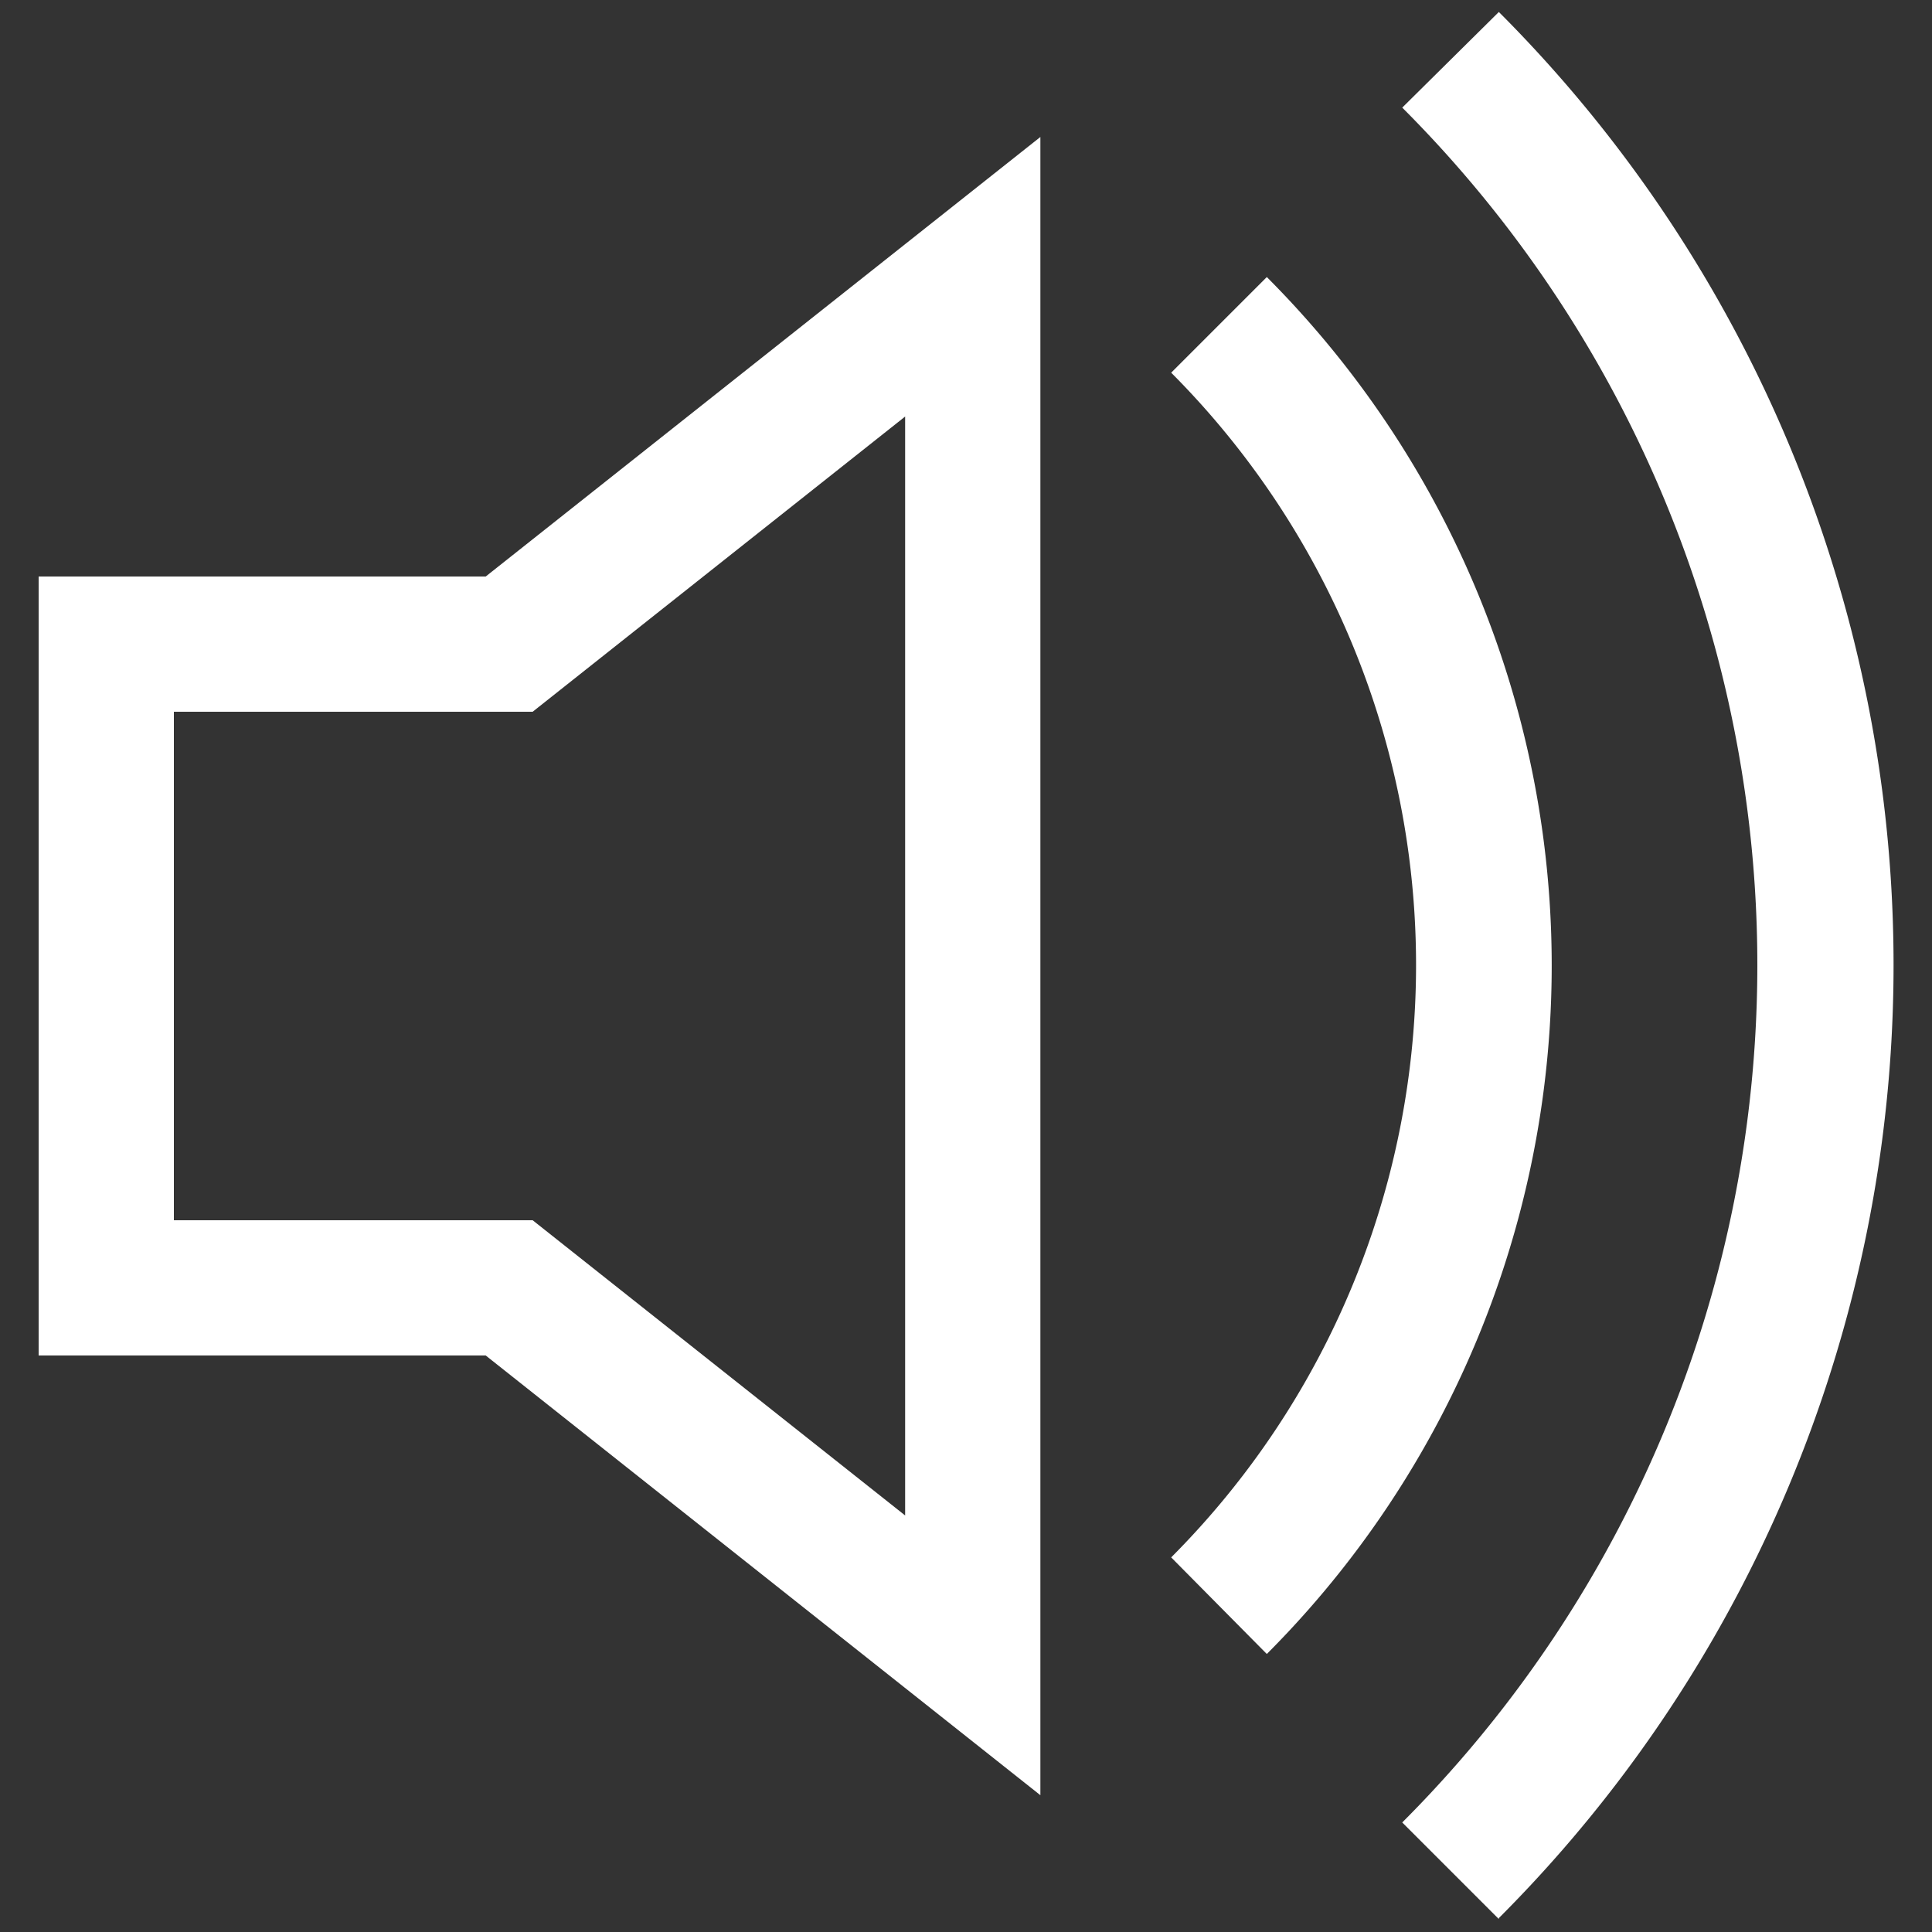
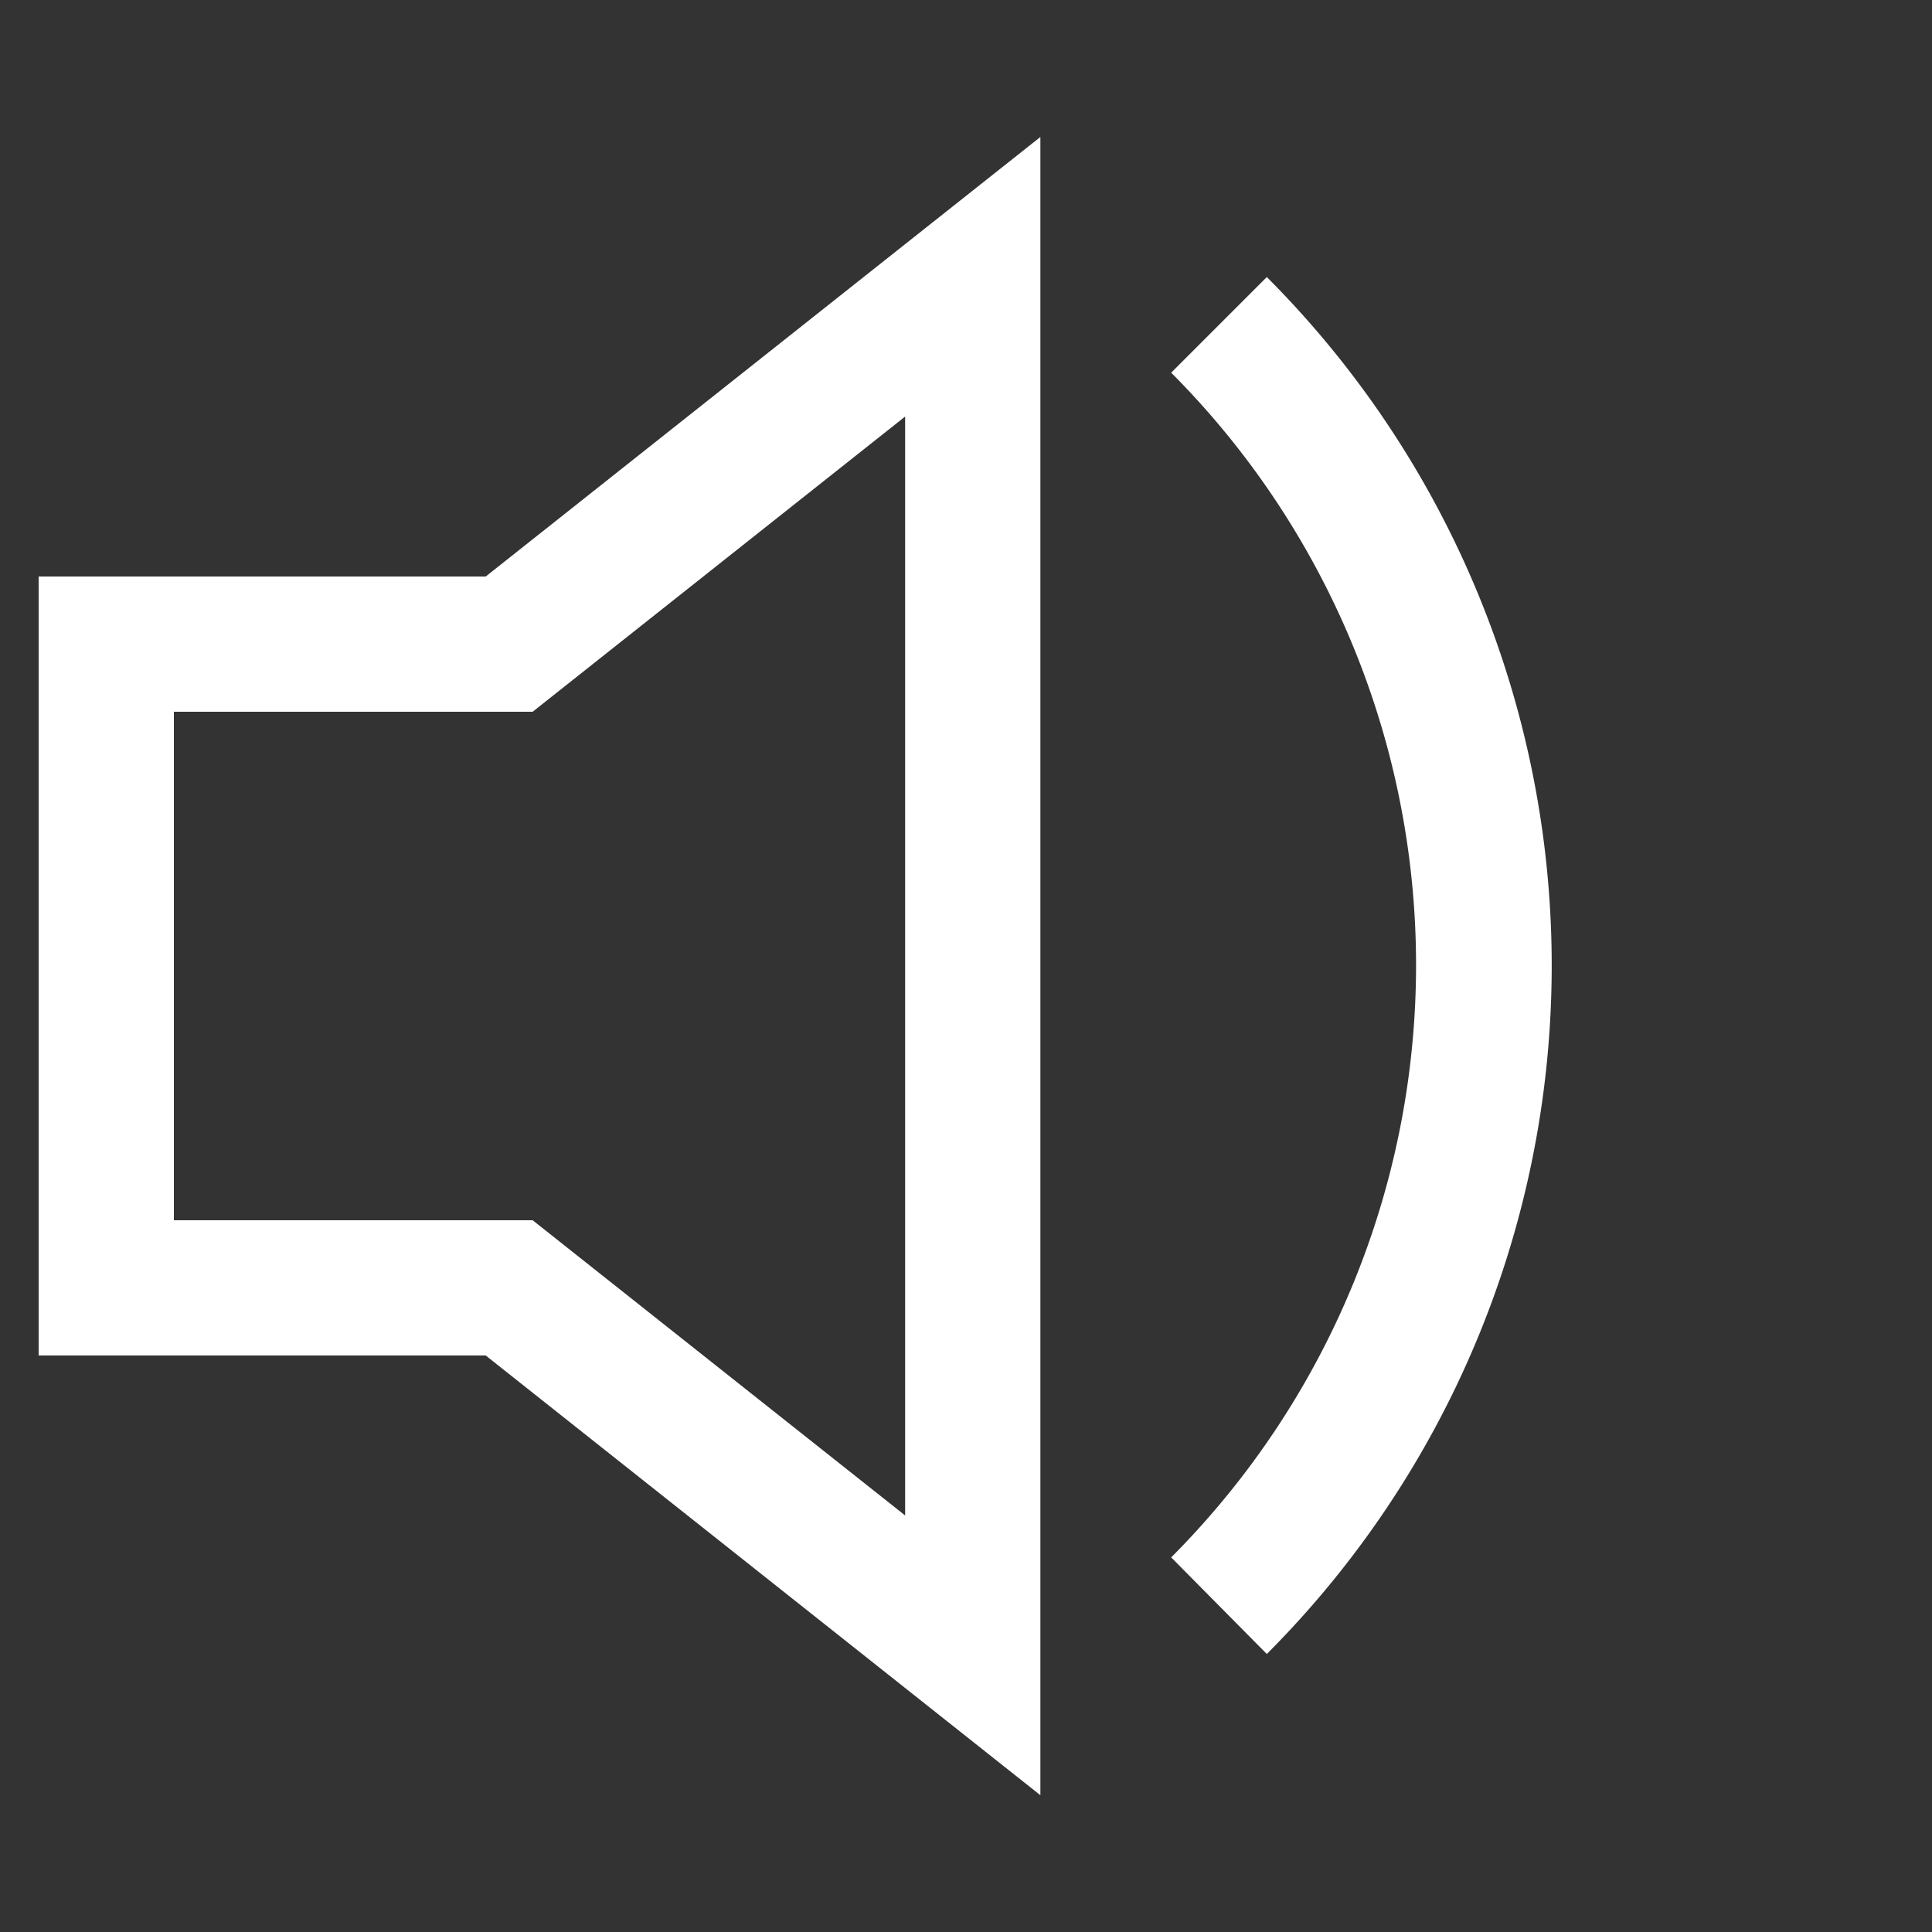
<svg xmlns="http://www.w3.org/2000/svg" id="Layer_1" data-name="Layer 1" viewBox="0 0 100 100">
  <rect x="0" y="0" width="100" height="100" fill="#333333" stroke="none" />
  <defs>
    <style>.cls-1{fill:#fff;}</style>
  </defs>
  <path class="cls-1" d="M53.85,92.92,25.14,70.16H2V29.84H25.14L53.85,7.09ZM9,63.16H27.57L46.85,78.44V21.56L27.57,36.84H9Z" />
  <path class="cls-1" d="M65.57,85.61l-4.95-5a43.42,43.42,0,0,0,0-61.32l4.95-4.95A50.43,50.43,0,0,1,65.57,85.61Z" />
-   <path class="cls-1" d="M77.58,99.33l-5-5a62.77,62.77,0,0,0,0-88.76l5-4.95a69.77,69.77,0,0,1,0,98.66Z" />
</svg>